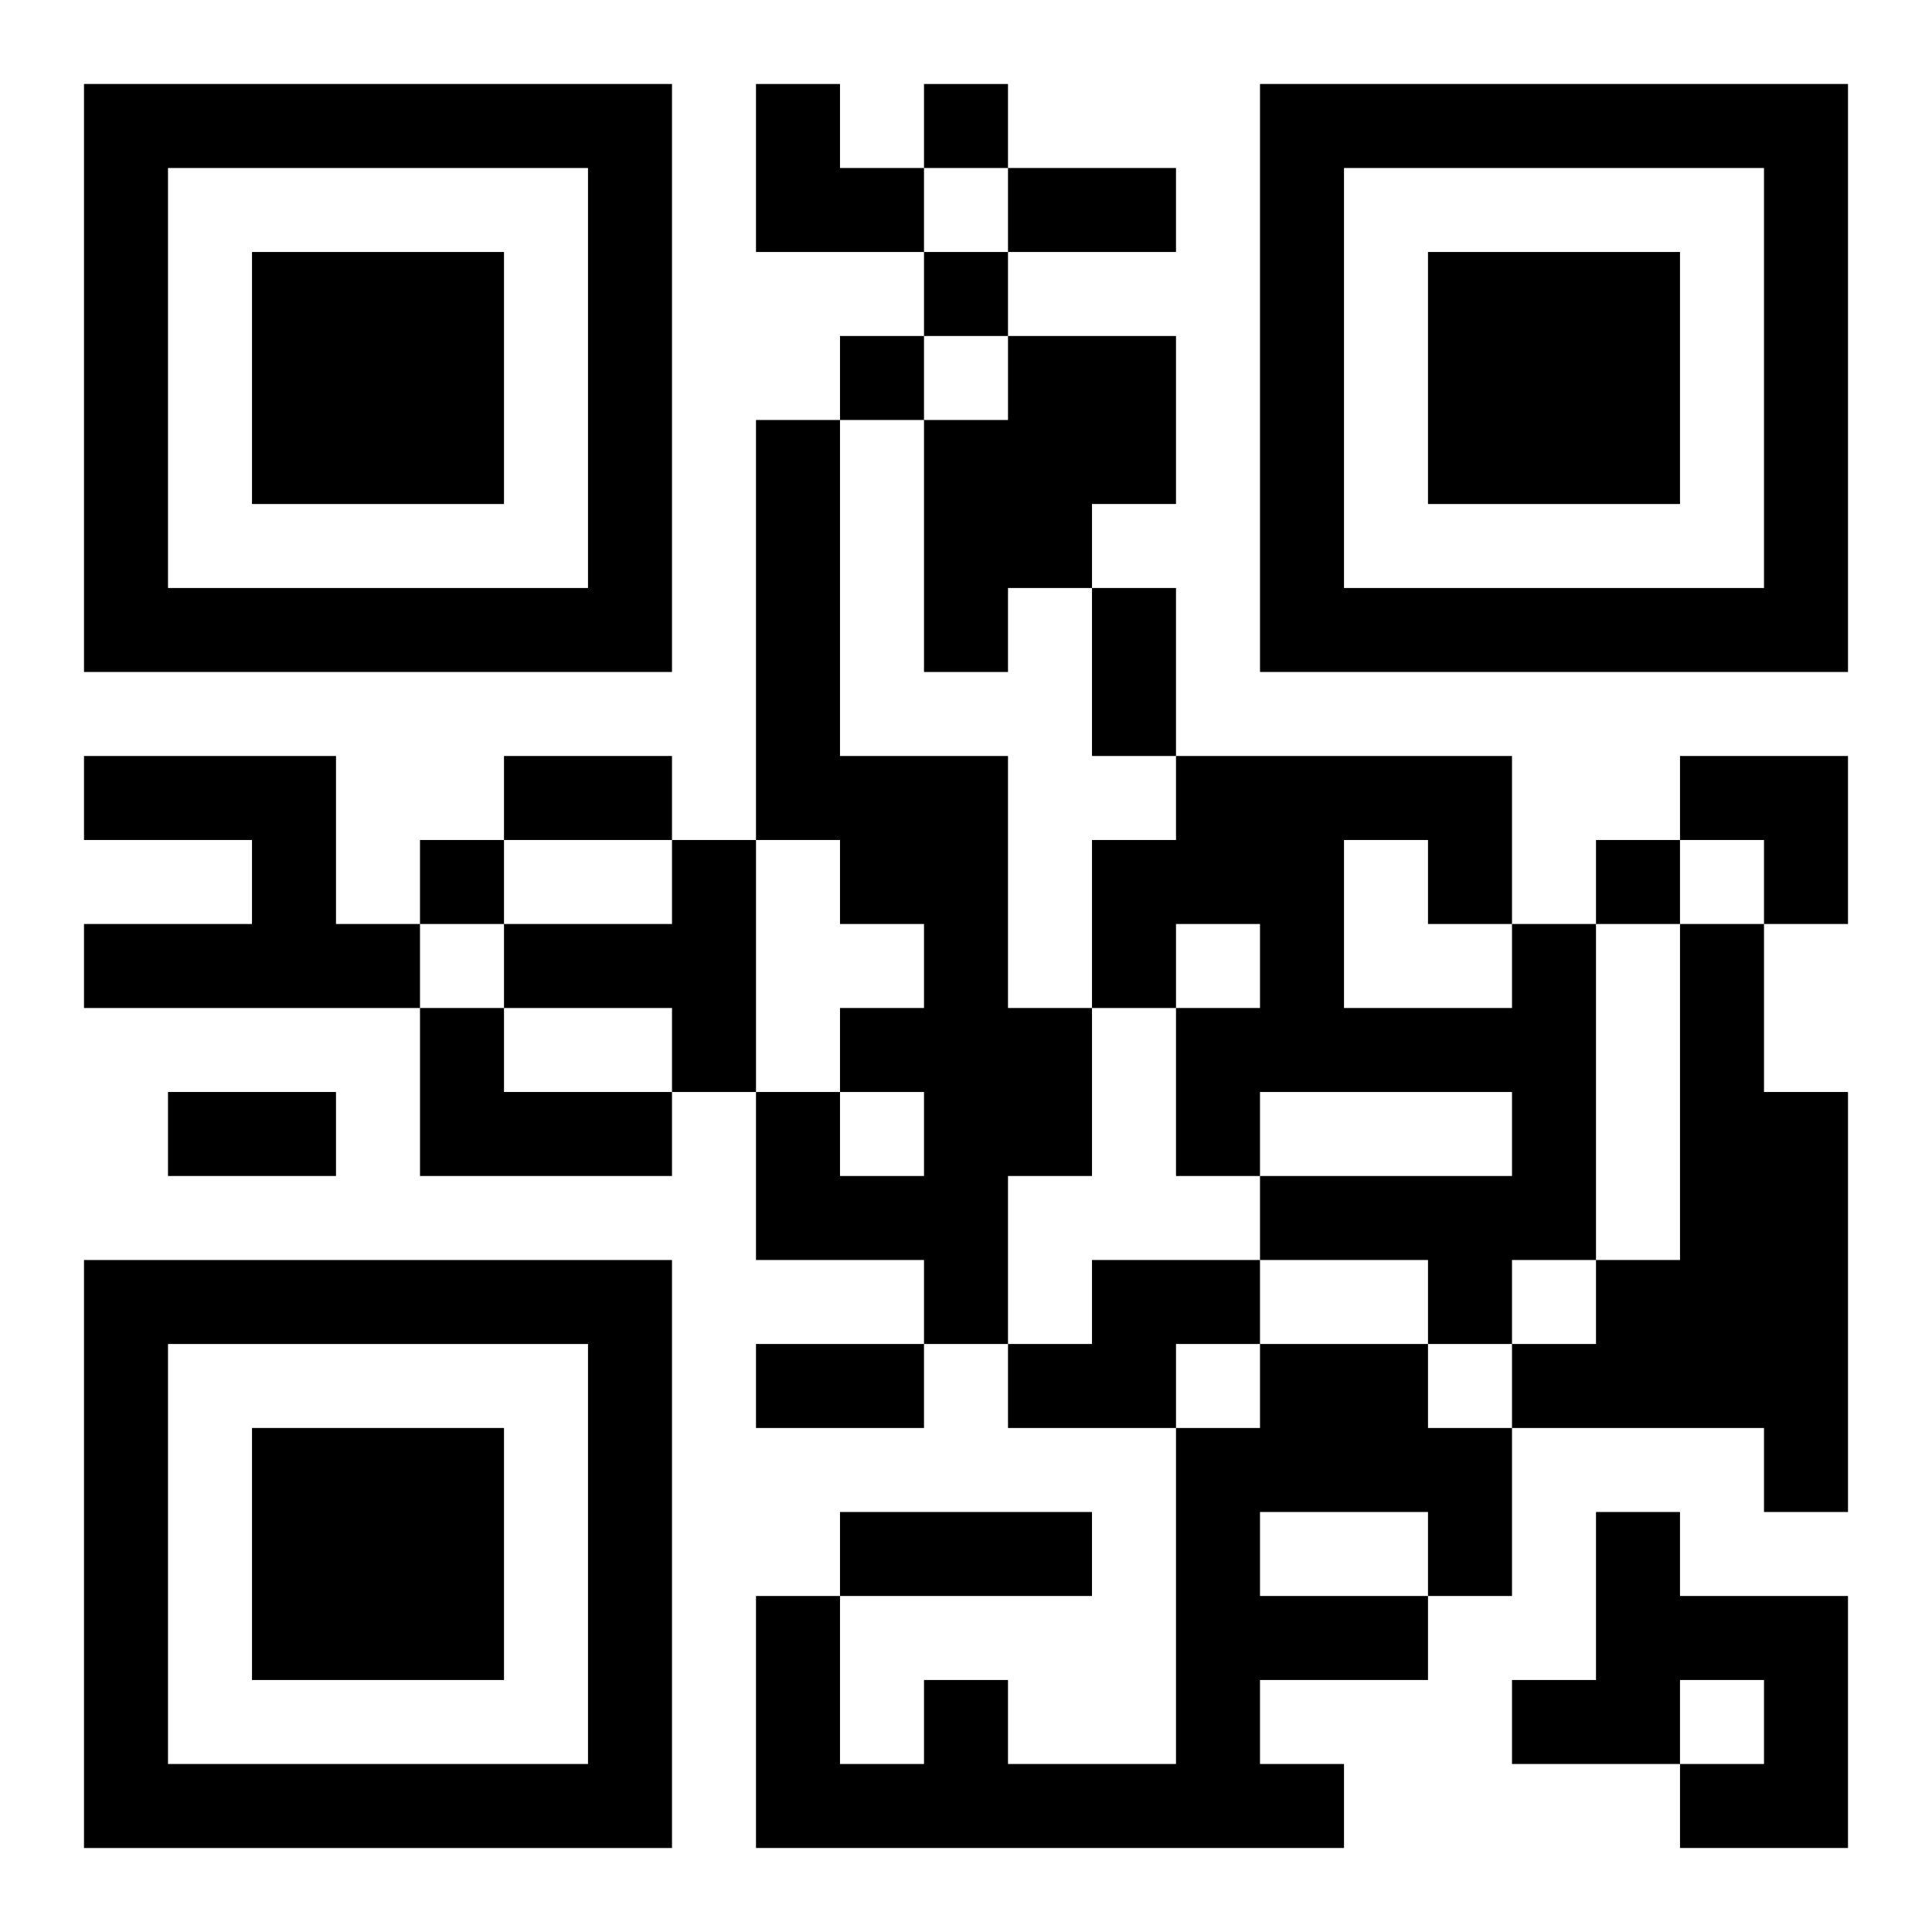
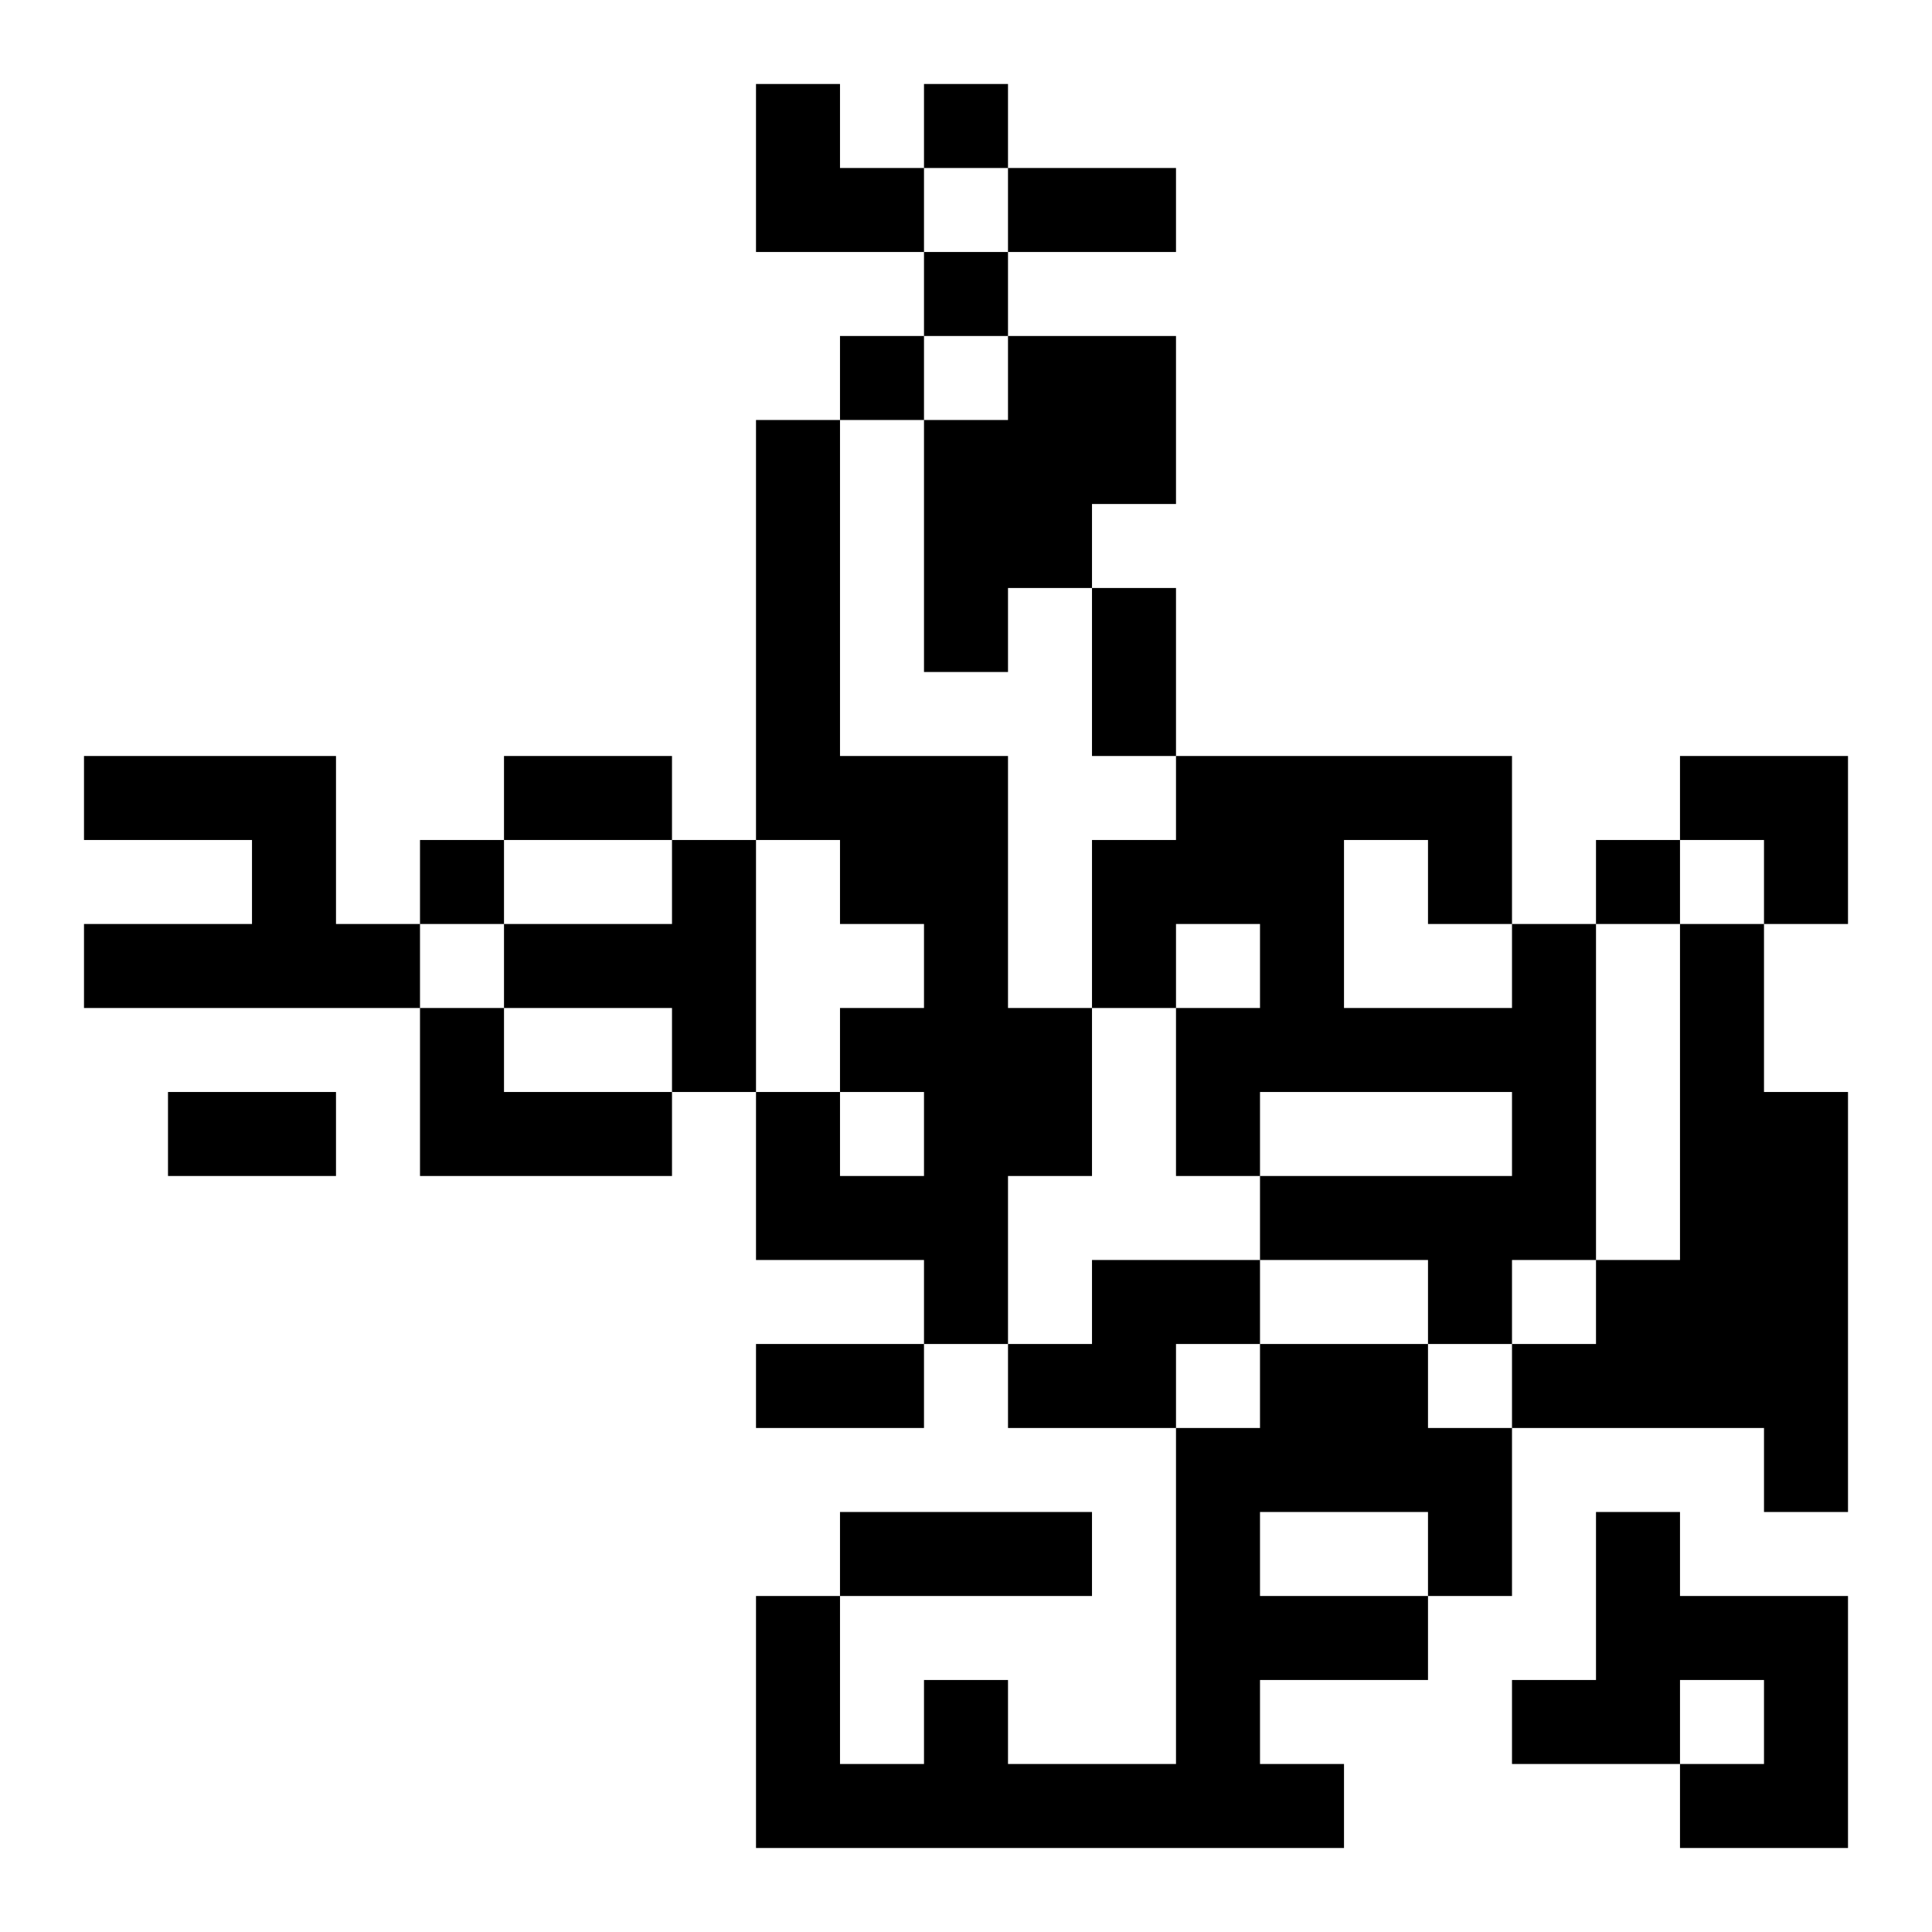
<svg xmlns="http://www.w3.org/2000/svg" xmlns:xlink="http://www.w3.org/1999/xlink" width="250" height="250" baseProfile="full" version="1.1" viewBox="-1 -1 23 23">
  <symbol id="a">
-     <path d="m0 7v7h7v-7h-7zm1 1h5v5h-5v-5zm1 1v3h3v-3h-3z" />
-   </symbol>
+     </symbol>
  <use y="-7" xlink:href="#a" />
  <use y="7" xlink:href="#a" />
  <use x="14" y="-7" xlink:href="#a" />
  <path d="m11 3h2v2h-1v1h-1v1h-1v-3h1v-1m-3 1h1v4h2v3h1v2h-1v2h-1v-1h-2v-2h1v1h1v-1h-1v-1h1v-1h-1v-1h-1v-5m-8 4h3v2h1v1h-4v-1h2v-1h-2v-1m7 1h1v3h-1v-1h-2v-1h2v-1m10 1h1v4h-1v1h-1v-1h-2v-1h3v-1h-3v1h-1v-2h1v-1h-1v1h-1v-2h1v-1h4v2m-2-1v2h2v-1h-1v-1h-1m4 1h1v2h1v5h-1v-1h-3v-1h1v-1h1v-4m-15 1h1v1h2v1h-3v-2m8 3h2v1h-1v1h-2v-1h1v-1m2 1h2v1h1v2h-1v1h-2v1h1v1h-7v-3h1v2h1v-1h1v1h2v-4h1v-1m0 2v1h2v-1h-2m4 0h1v1h2v3h-2v-1h1v-1h-1v1h-2v-1h1v-2m-8-17v1h1v-1h-1m0 2v1h1v-1h-1m-1 1v1h1v-1h-1m-5 6v1h1v-1h-1m14 0v1h1v-1h-1m-7-8h2v1h-2v-1m1 5h1v2h-1v-2m-7 2h2v1h-2v-1m-4 4h2v1h-2v-1m7 3h2v1h-2v-1m1 2h3v1h-3v-1m-1-17h1v1h1v1h-2zm11 8h2v2h-1v-1h-1z" />
</svg>